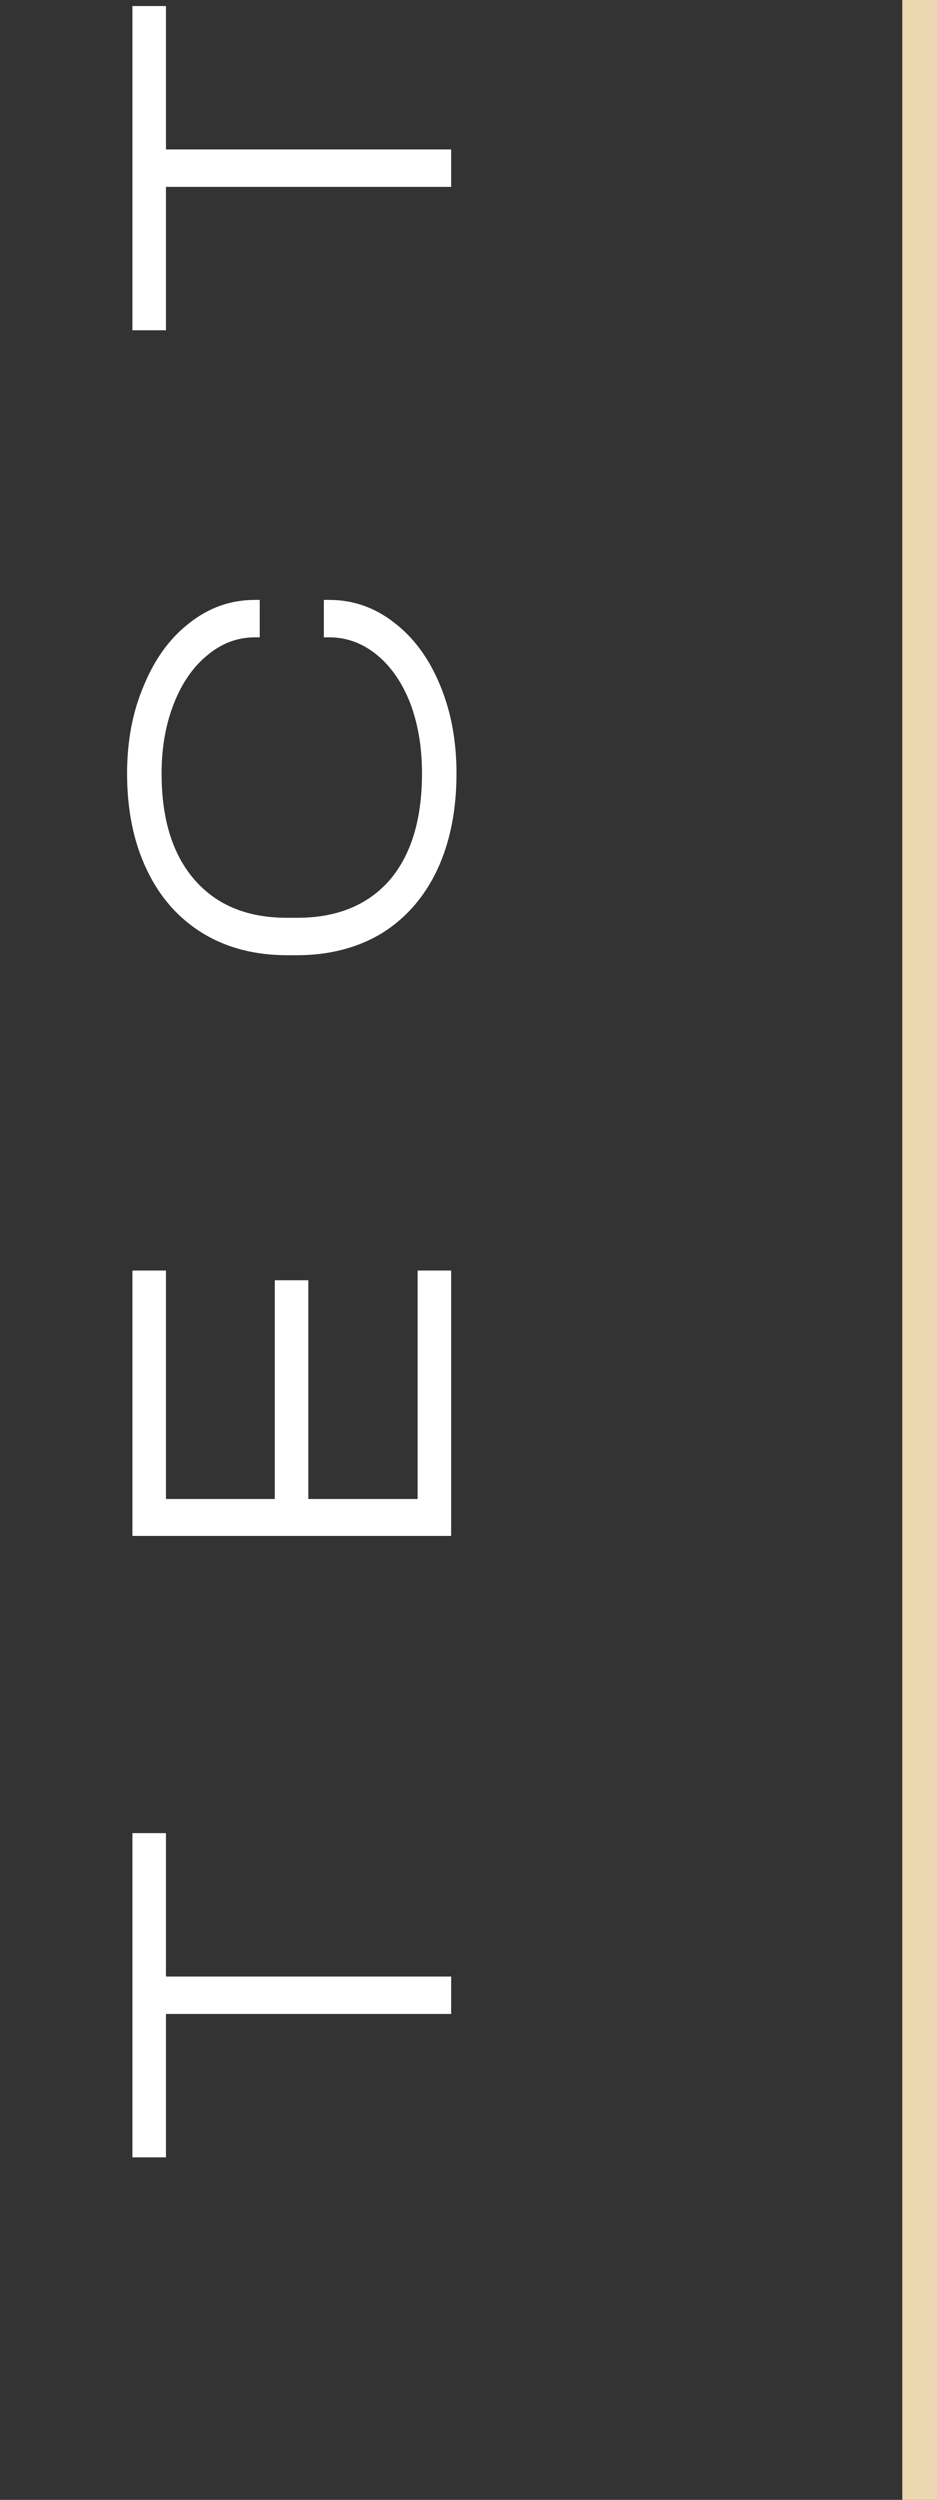
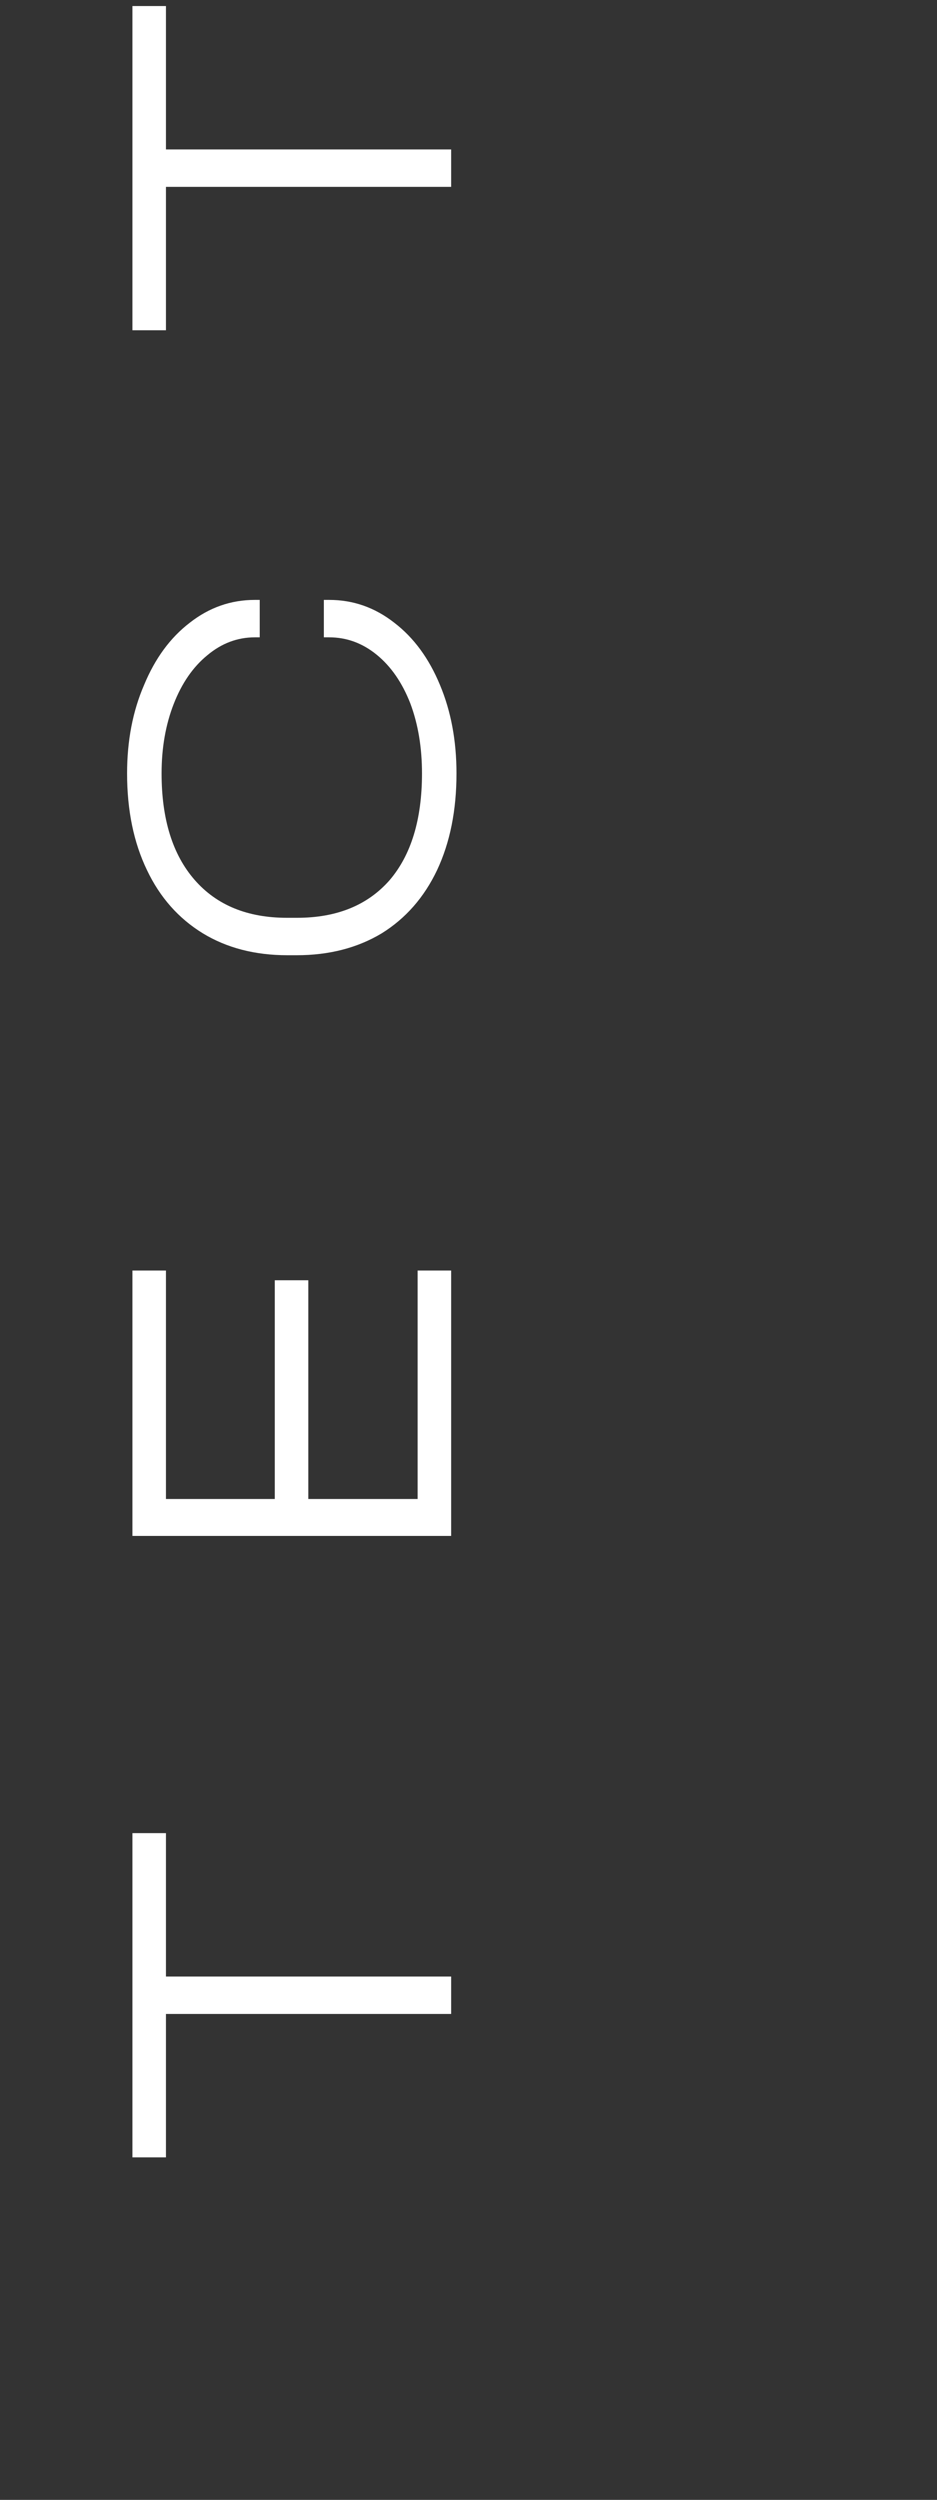
<svg xmlns="http://www.w3.org/2000/svg" width="27" height="72" viewBox="0 0 27 72" fill="none">
  <rect x="0" y="0" width="27" height="72" fill="#333333" stroke="none" />
  <path d="M4.782 62.135L3.816 62.135L3.816 52.797L4.782 52.797L4.782 56.927L13 56.927L13 58.005L4.782 58.005L4.782 62.135ZM3.816 36.593L4.782 36.593L4.782 43.173L7.918 43.173L7.918 36.873L8.884 36.873L8.884 43.173L12.034 43.173L12.034 36.593L13 36.593L13 44.237L3.816 44.237L3.816 36.593ZM13.154 22.276C13.154 23.34 12.967 24.268 12.594 25.062C12.221 25.846 11.689 26.453 10.998 26.882C10.298 27.302 9.481 27.512 8.548 27.512L8.282 27.512C7.349 27.512 6.537 27.302 5.846 26.882C5.146 26.453 4.609 25.846 4.236 25.062C3.853 24.268 3.662 23.34 3.662 22.276C3.662 21.333 3.825 20.484 4.152 19.728C4.469 18.962 4.908 18.365 5.468 17.936C6.028 17.497 6.653 17.278 7.344 17.278L7.484 17.278L7.484 18.356L7.344 18.356C6.84 18.356 6.383 18.529 5.972 18.874C5.561 19.21 5.239 19.677 5.006 20.274C4.773 20.871 4.656 21.538 4.656 22.276C4.656 23.592 4.973 24.614 5.608 25.342C6.243 26.07 7.129 26.434 8.268 26.434L8.562 26.434C9.701 26.434 10.587 26.075 11.222 25.356C11.847 24.628 12.16 23.601 12.16 22.276C12.16 21.529 12.048 20.857 11.824 20.26C11.591 19.663 11.269 19.196 10.858 18.86C10.447 18.524 9.99 18.356 9.486 18.356L9.332 18.356L9.332 17.278L9.486 17.278C10.177 17.278 10.802 17.497 11.362 17.936C11.922 18.365 12.361 18.962 12.678 19.728C12.995 20.484 13.154 21.333 13.154 22.276ZM4.782 9.512L3.816 9.512L3.816 0.174L4.782 0.174L4.782 4.304L13 4.304L13 5.382L4.782 5.382L4.782 9.512Z" fill="white" />
-   <line x1="26.5" y1="-2.18557e-08" x2="26.5" y2="72" stroke="#EBD8B0" />
</svg>